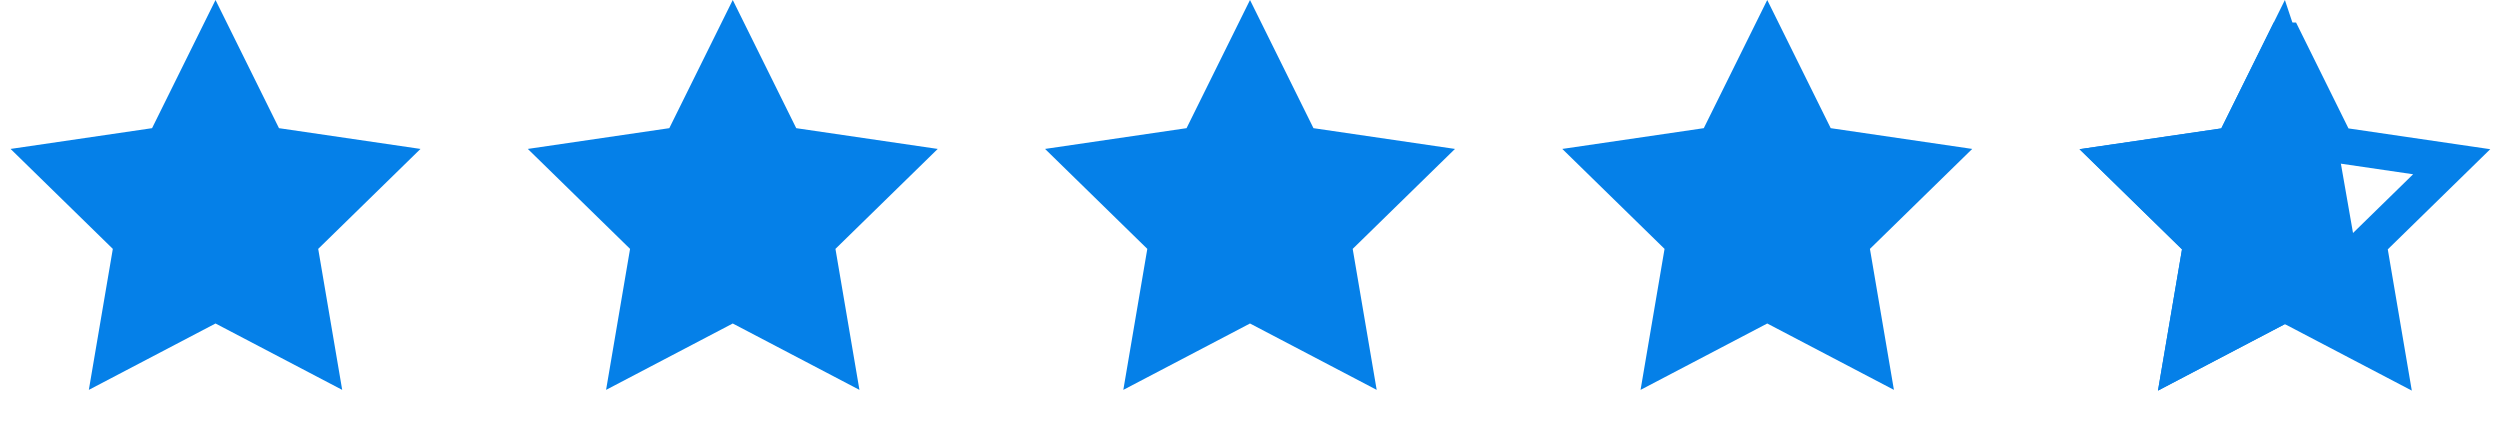
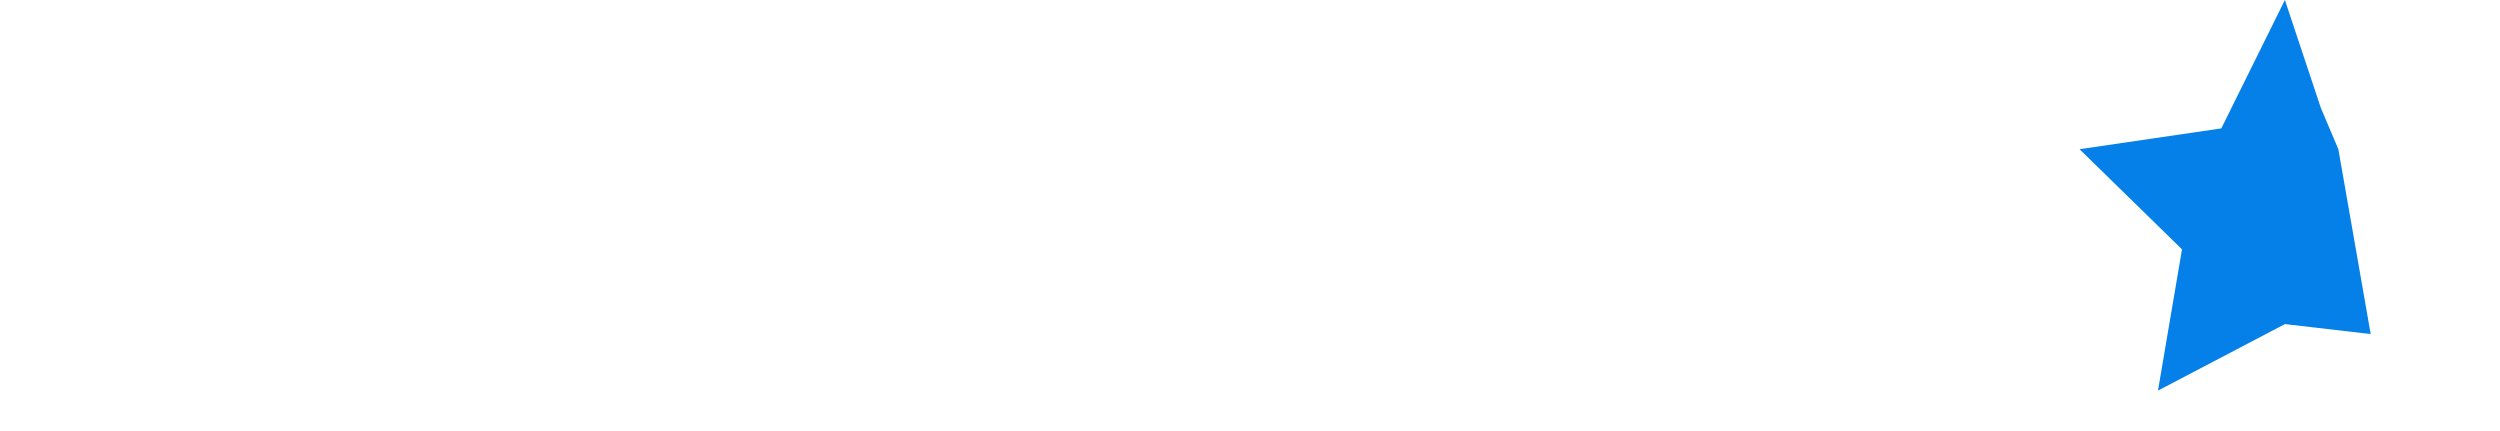
<svg xmlns="http://www.w3.org/2000/svg" width="116" height="20" fill="none">
-   <path d="M10 0l2.945 5.947 6.566.963-4.746 4.638 1.113 6.542L10 15.01l-5.878 3.08 1.113-6.542L.49 6.91l6.566-.963L10 0zM34 0l2.945 5.947 6.566.963-4.746 4.638 1.113 6.542L34 15.01l-5.878 3.08 1.113-6.542L24.49 6.91l6.566-.963L34 0zM58 0l2.945 5.947 6.566.963-4.746 4.638 1.113 6.542L58 15.01l-5.878 3.08 1.113-6.542L48.49 6.91l6.566-.963L58 0zM82 0l2.945 5.947 6.566.963-4.746 4.638 1.113 6.542L82 15.01l-5.878 3.08 1.113-6.542L72.49 6.91l6.566-.963L82 0z" fill="#0580E8" />
-   <path d="M106.019 1.881l2.202 4.448.194.392.433.063 4.91.72-3.549 3.469-.313.306.074.431.832 4.892-4.396-2.303-.387-.203-.388.203-4.395 2.303.832-4.892.074-.431-.313-.306-3.55-3.469 4.911-.72.433-.063.194-.392 2.202-4.448z" stroke="#0580E8" stroke-width="1.67" />
  <path d="M106.019 0l1.669 5.01.812 1.913L110 15.5l-3.981-.462-5.889 3.086 1.115-6.554-4.755-4.647 6.578-.965L106.019 0z" fill="#0580E8" />
</svg>